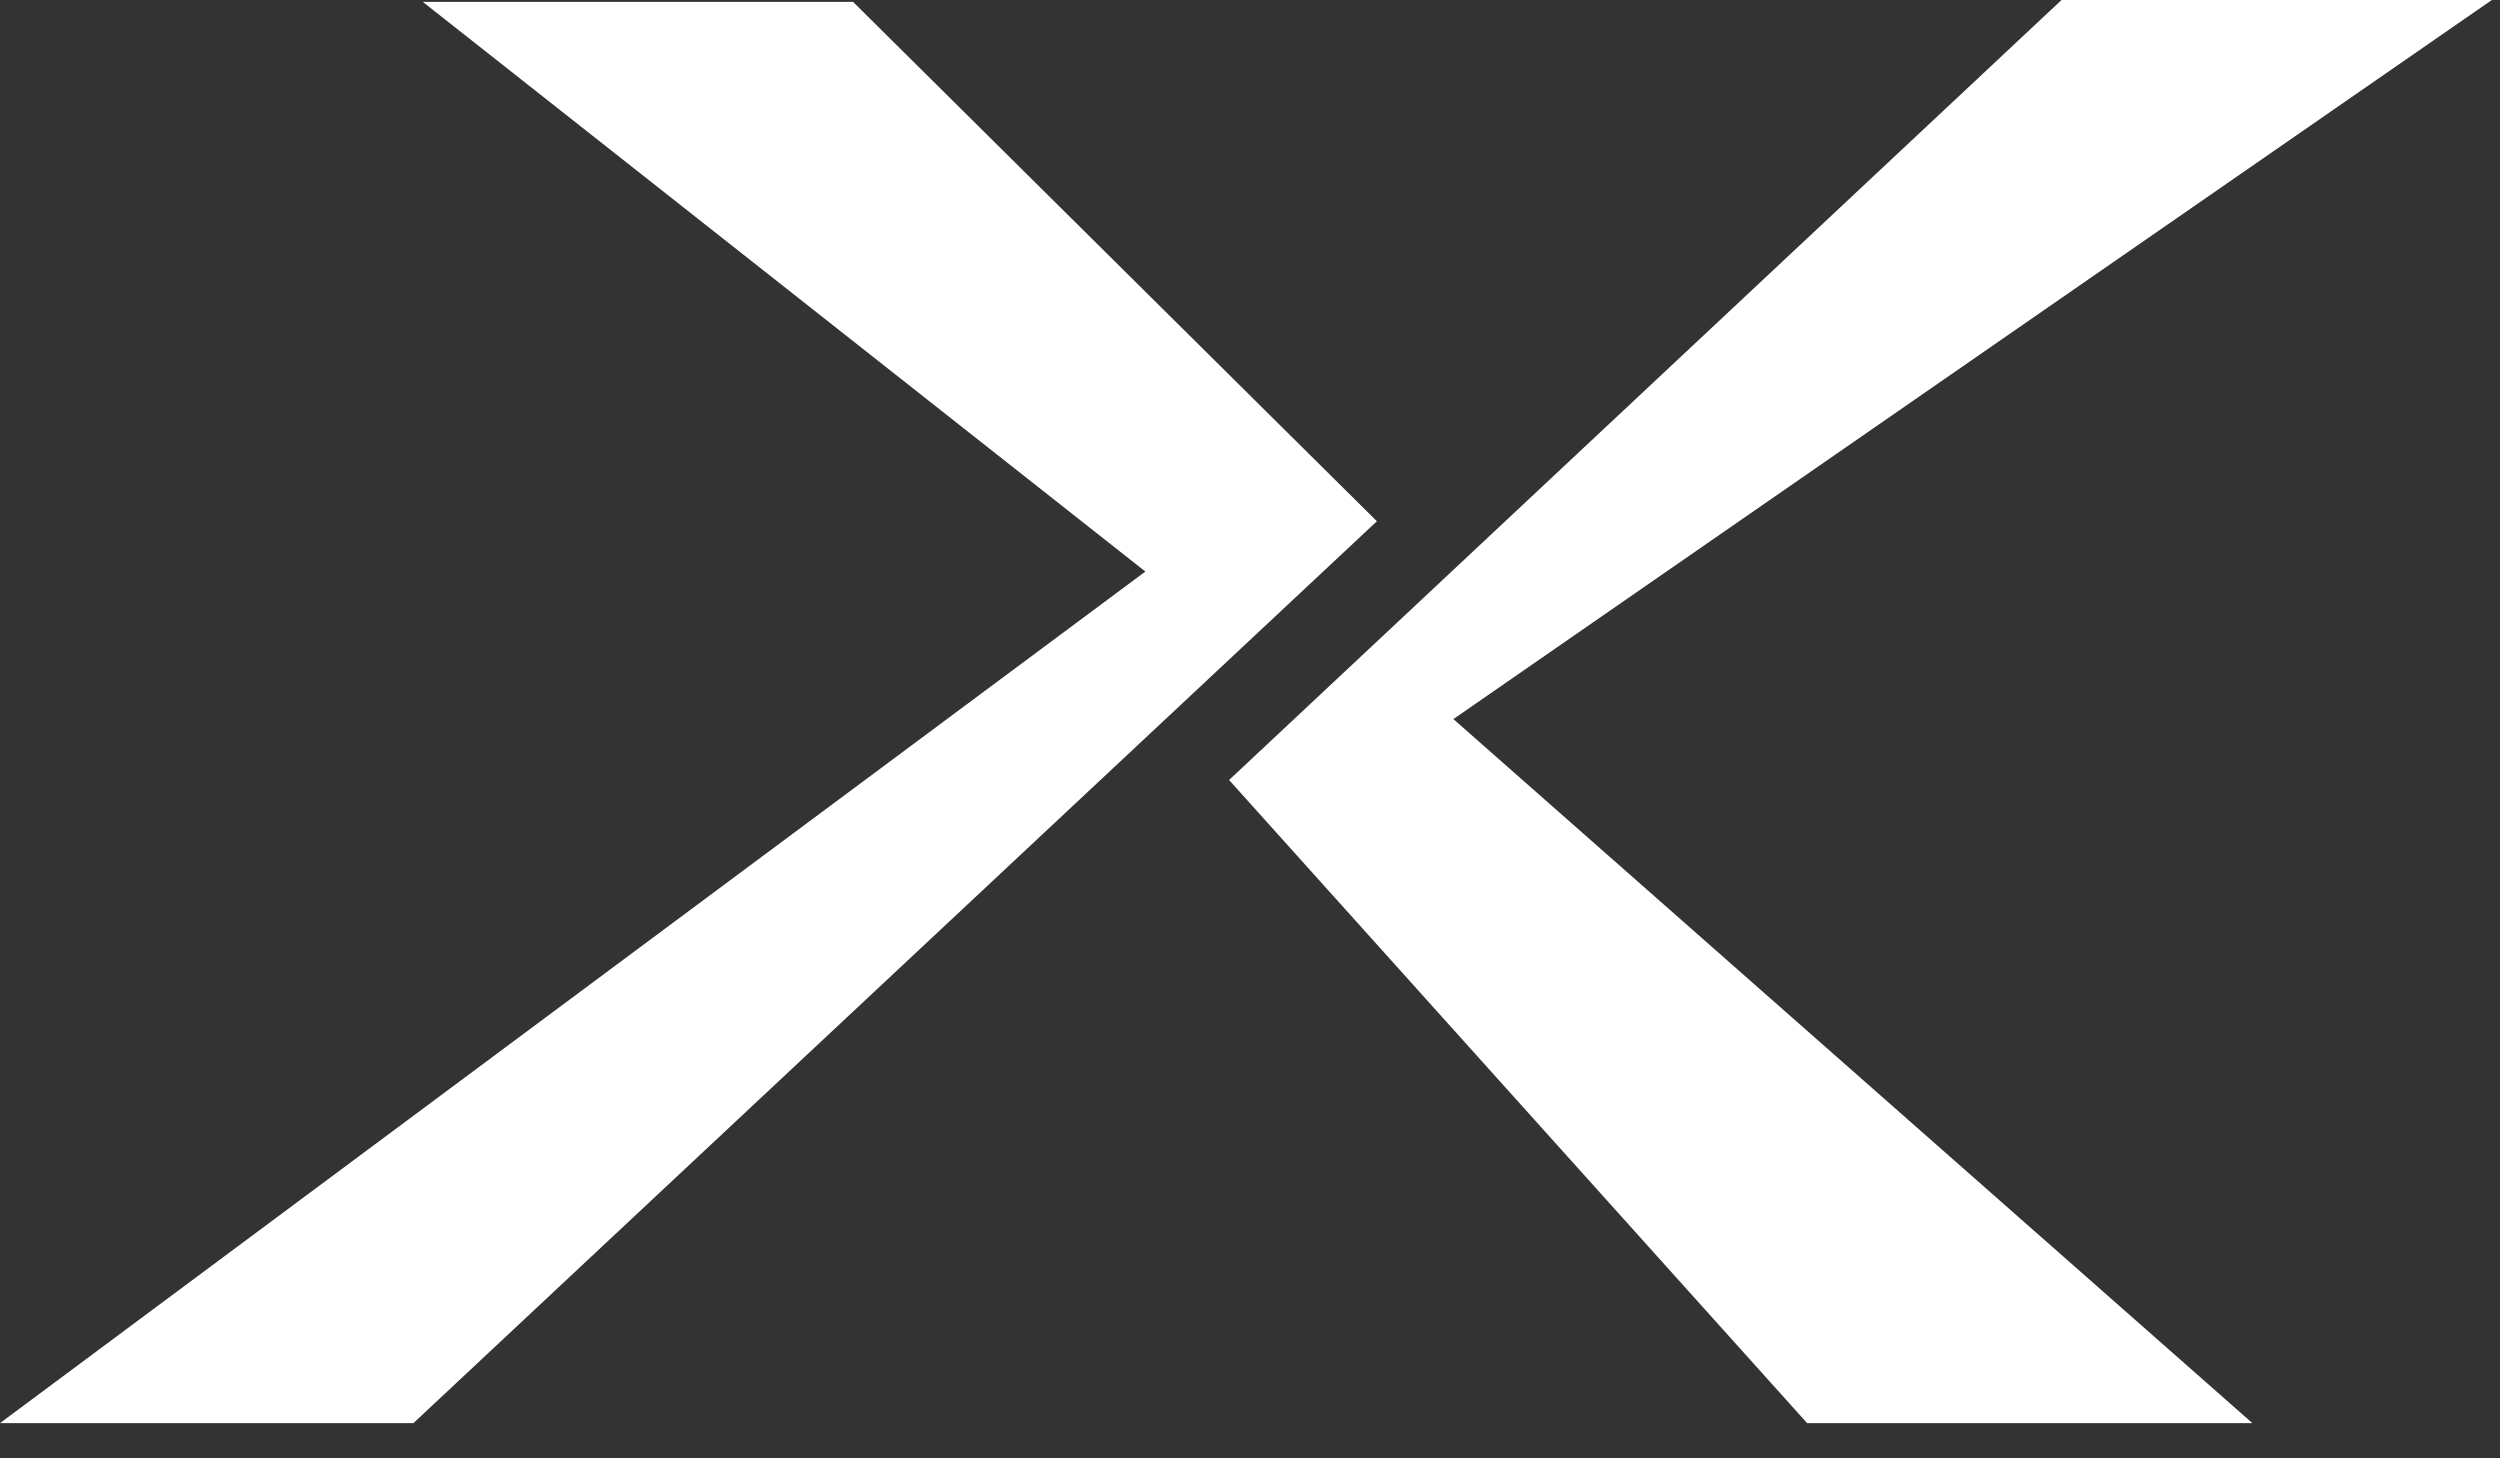
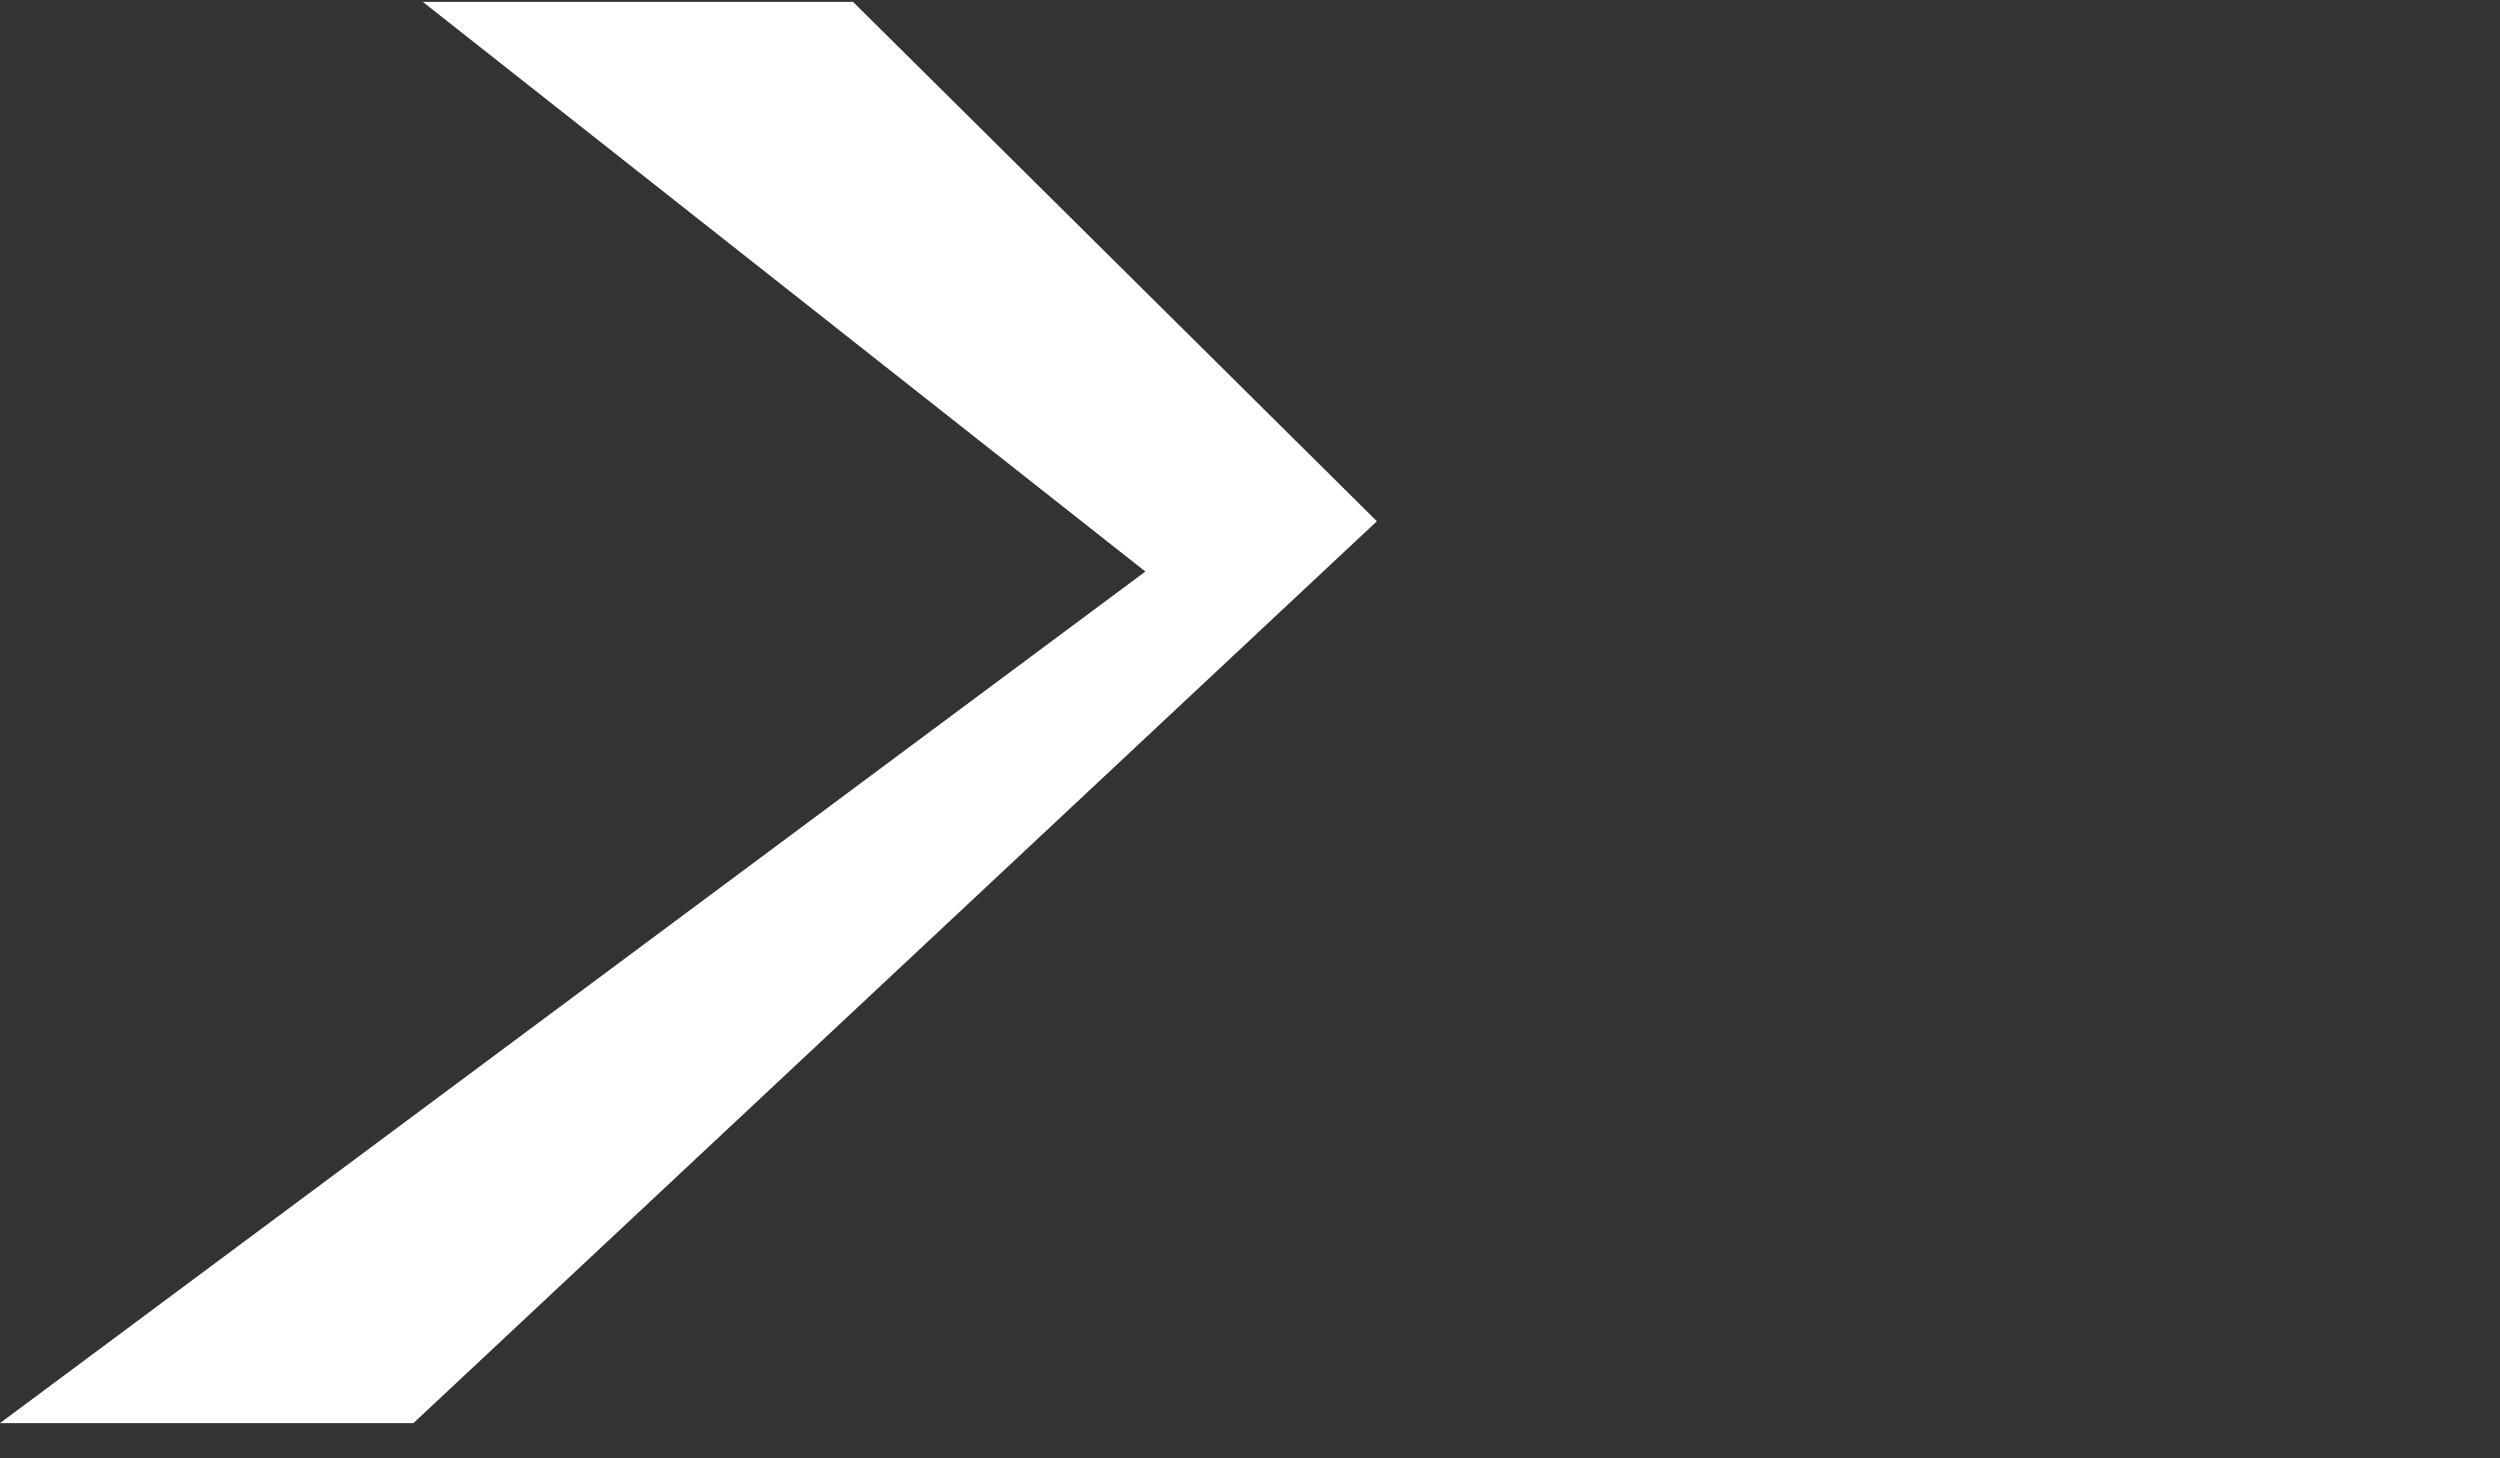
<svg xmlns="http://www.w3.org/2000/svg" width="60" height="35" viewBox="0 0 60 35" fill="none">
  <rect x="0" y="0" width="60" height="35" fill="#333333" stroke="none" />
-   <path d="M54.057 34.155H43.371L29.498 18.72L49.477 0H59.804L34.881 17.258L54.057 34.155Z" fill="white" />
-   <path d="M9.922 34.155H0L27.489 13.717L10.147 0.045H20.473L33.045 12.51L9.922 34.155Z" fill="white" />
+   <path d="M9.922 34.155H0L27.489 13.717L10.147 0.045H20.473L33.045 12.51L9.922 34.155" fill="white" />
</svg>